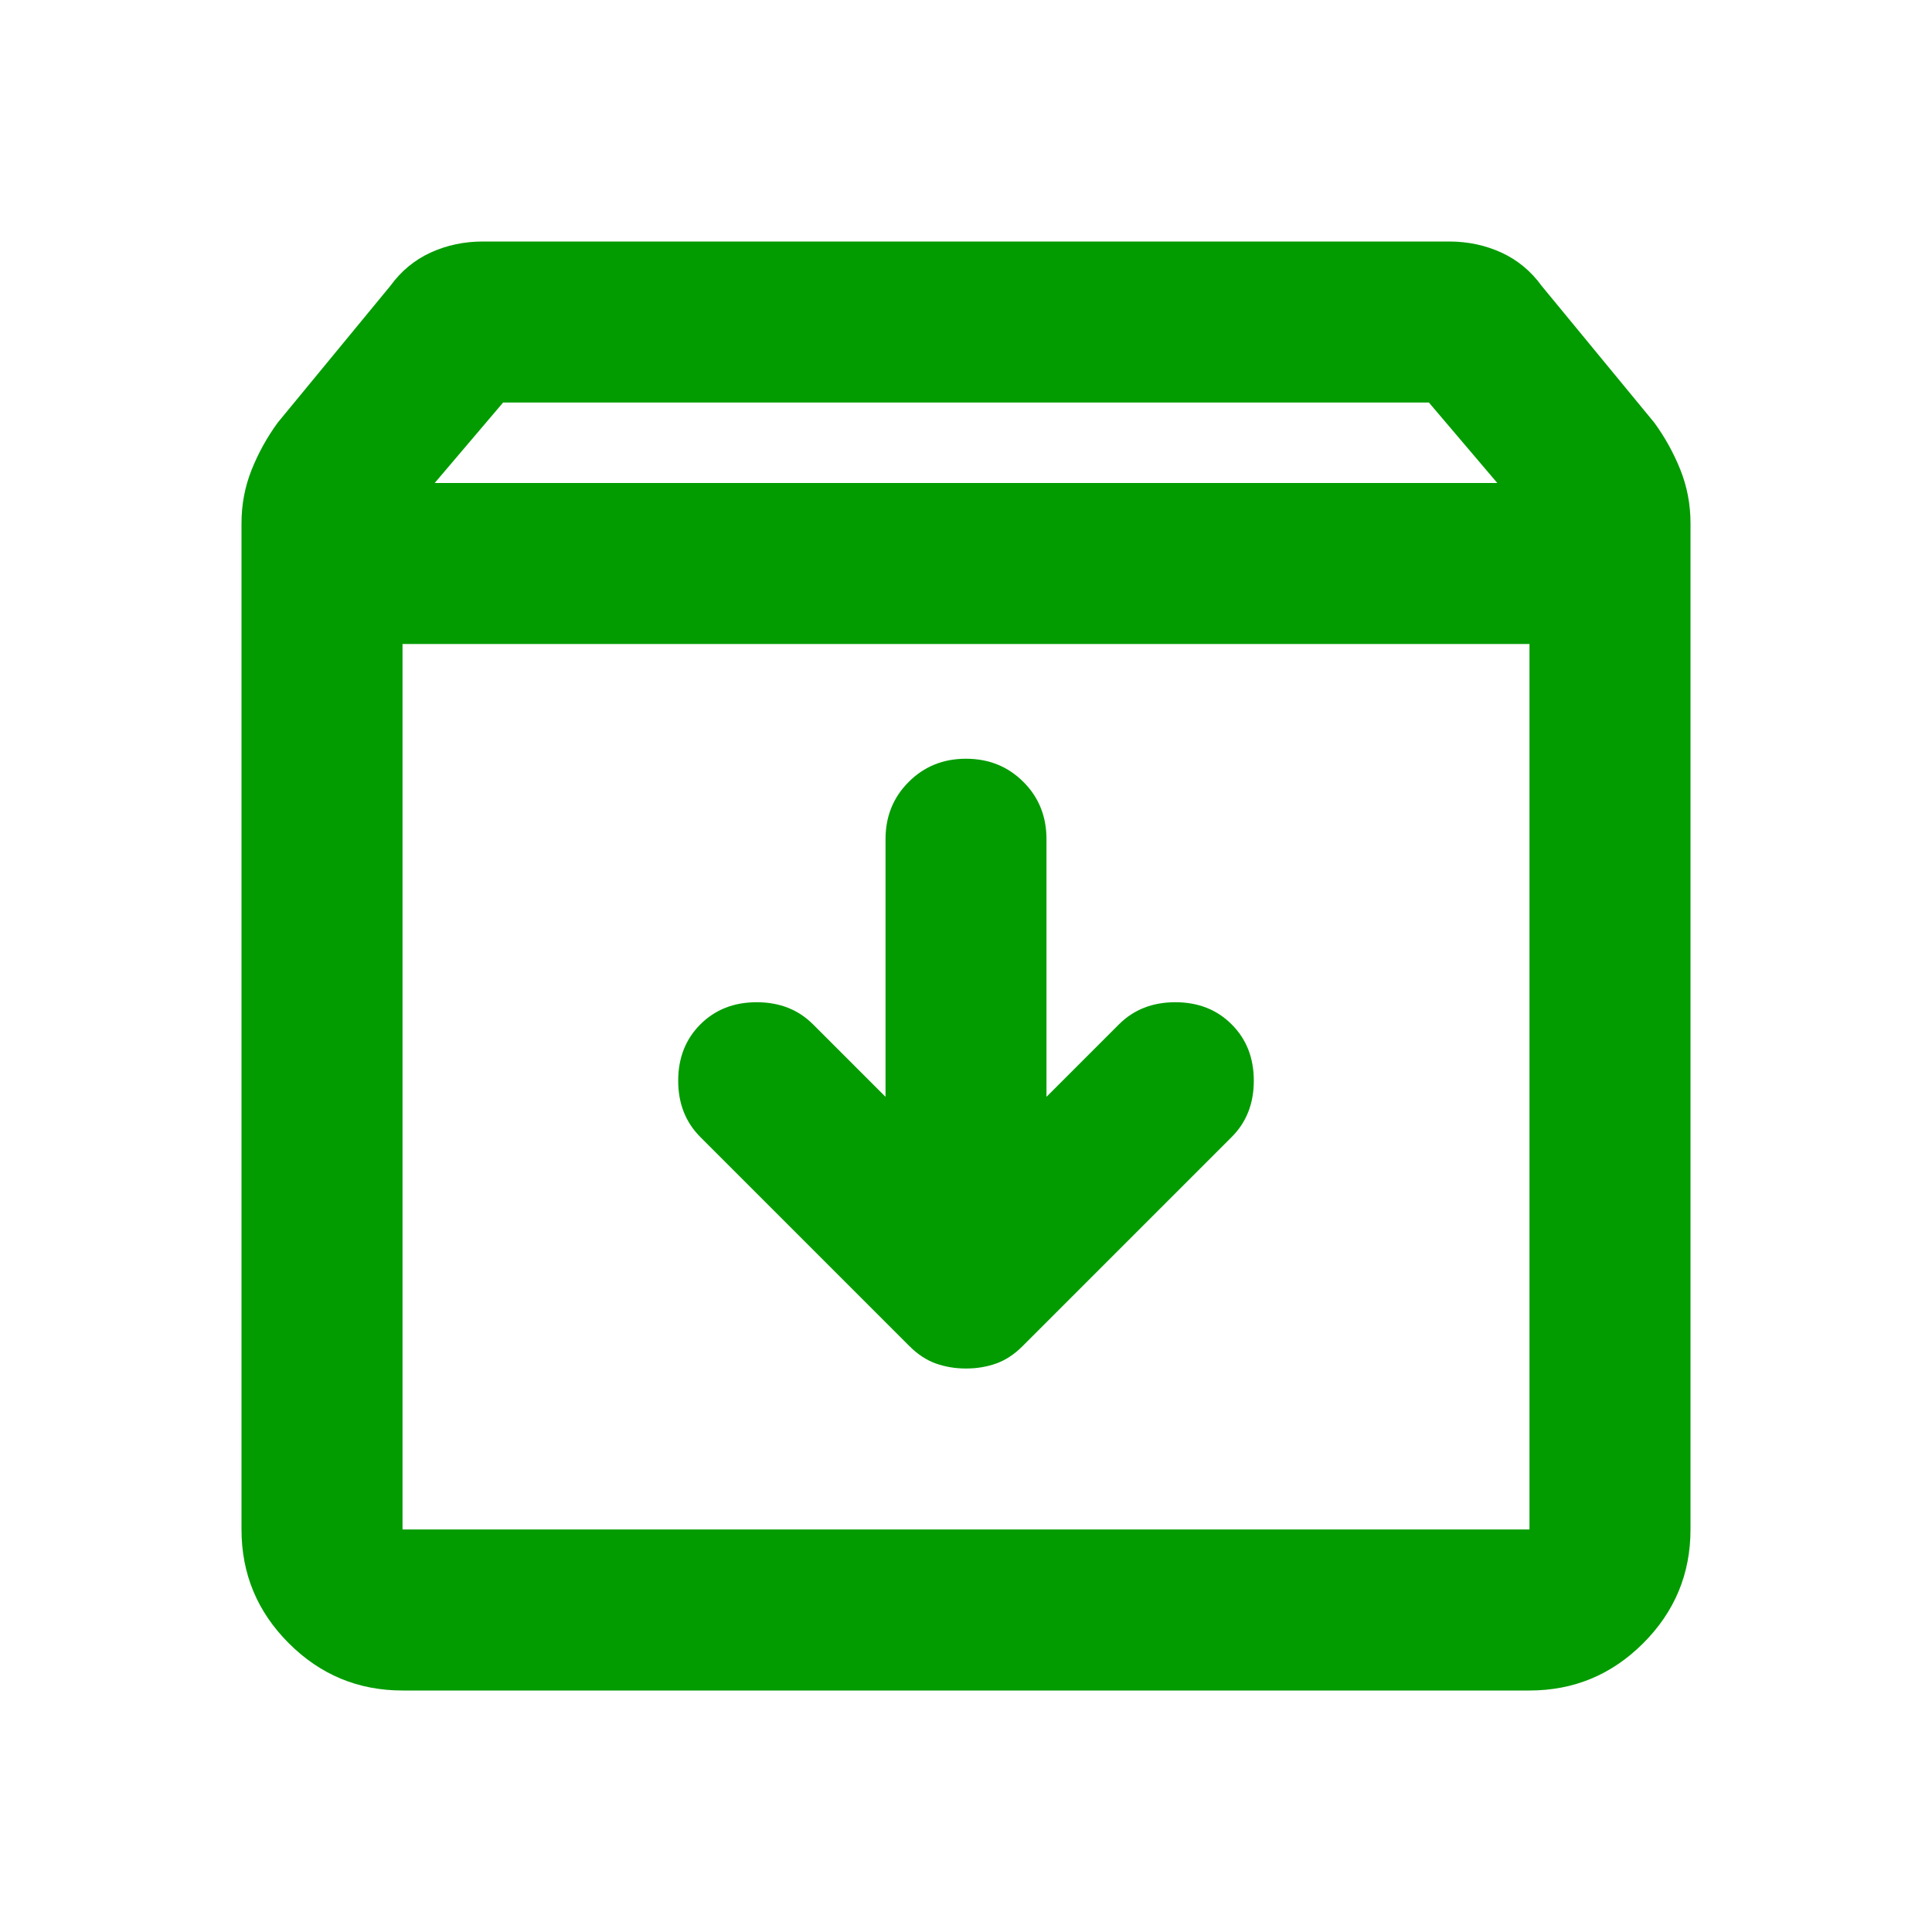
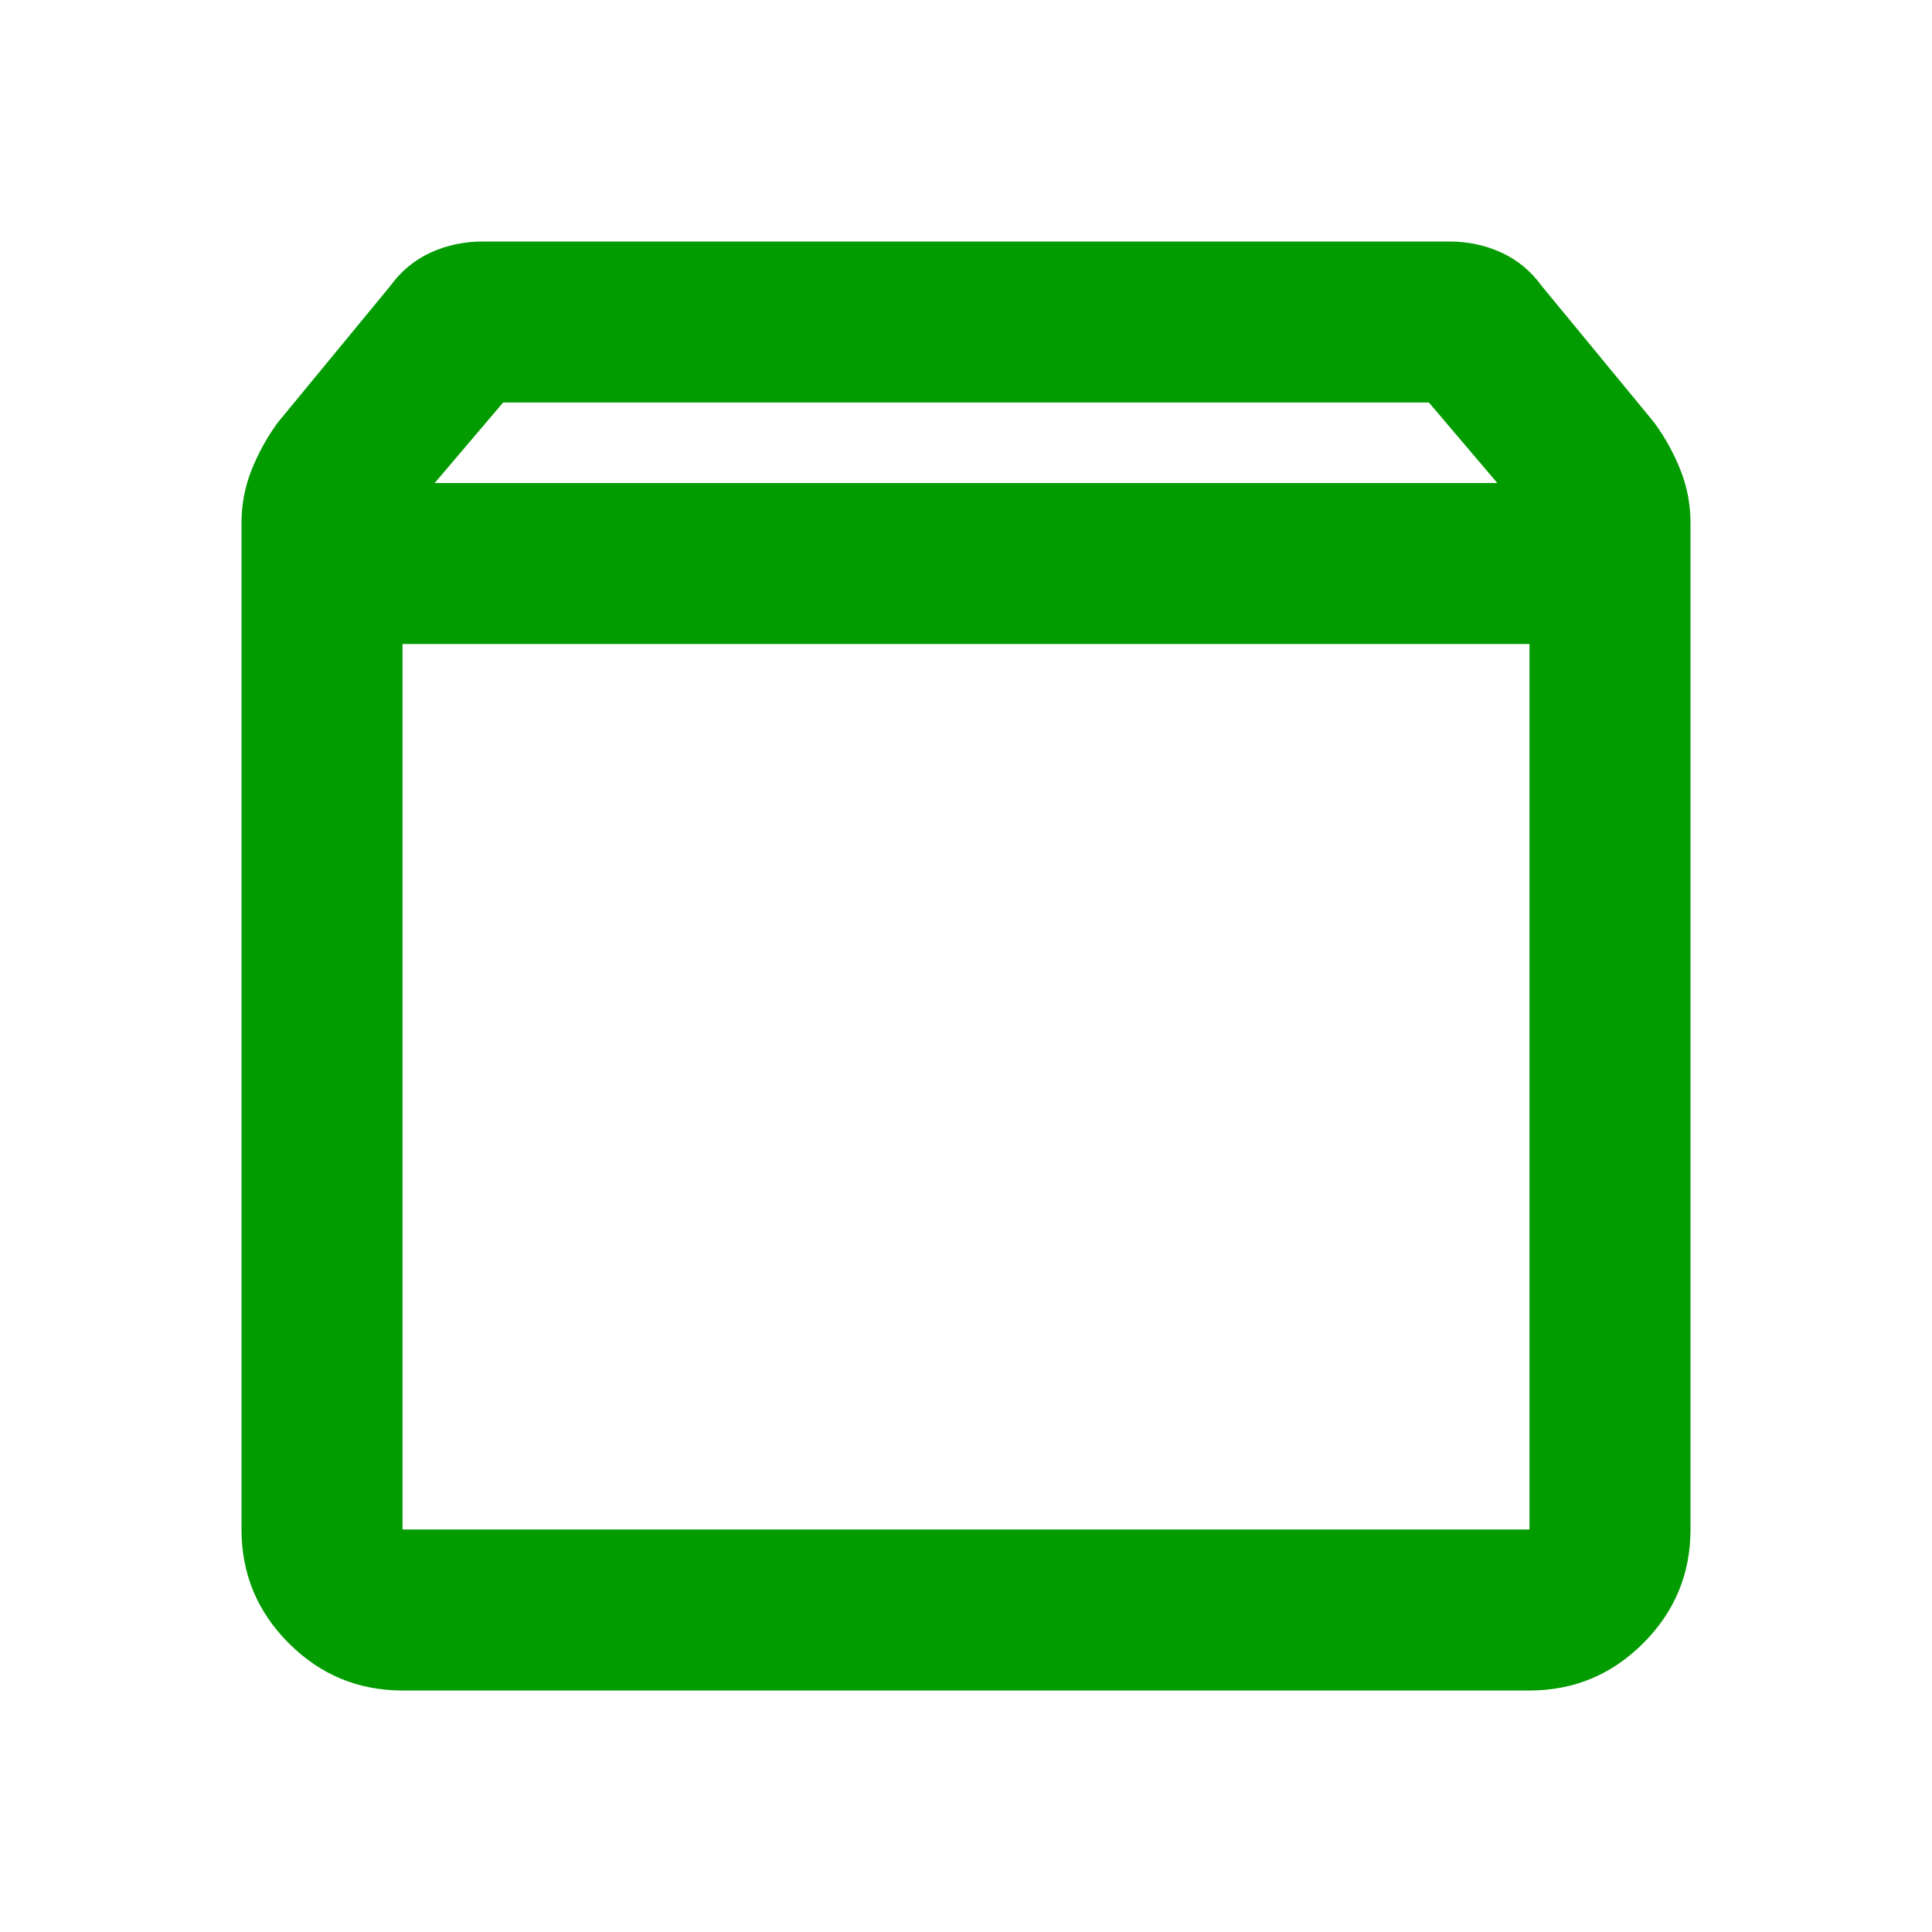
<svg xmlns="http://www.w3.org/2000/svg" width="32" height="32" viewBox="0 0 32 32" fill="none">
  <path d="M6.667 28C5.933 28 5.305 27.739 4.783 27.217C4.261 26.695 4 26.067 4 25.333V8.667C4 8.356 4.056 8.061 4.167 7.783C4.278 7.505 4.422 7.244 4.6 7L6.467 4.733C6.644 4.489 6.867 4.305 7.133 4.183C7.4 4.061 7.689 4 8 4H24C24.311 4 24.6 4.061 24.867 4.183C25.133 4.305 25.356 4.489 25.533 4.733L27.4 7C27.578 7.244 27.722 7.505 27.833 7.783C27.944 8.061 28 8.356 28 8.667V25.333C28 26.067 27.739 26.695 27.217 27.217C26.695 27.739 26.067 28 25.333 28H6.667ZM7.2 8H24.8L23.667 6.667H8.333L7.2 8ZM6.667 25.333H25.333V10.667H6.667V25.333Z" fill="#029C00" />
-   <path d="M16.951 12.951C16.695 12.695 16.378 12.567 16 12.567C15.622 12.567 15.306 12.695 15.051 12.951C14.795 13.206 14.667 13.522 14.667 13.9V18.167L13.467 16.967C13.222 16.722 12.911 16.6 12.533 16.6C12.156 16.6 11.845 16.722 11.6 16.967C11.356 17.211 11.233 17.522 11.233 17.9C11.233 18.278 11.356 18.589 11.6 18.833L15.067 22.3C15.2 22.433 15.345 22.528 15.5 22.584C15.656 22.639 15.822 22.667 16 22.667C16.178 22.667 16.345 22.639 16.5 22.584C16.656 22.528 16.8 22.433 16.933 22.3L20.4 18.833C20.645 18.589 20.767 18.278 20.767 17.9C20.767 17.522 20.645 17.211 20.4 16.967C20.156 16.722 19.845 16.6 19.467 16.6C19.089 16.6 18.778 16.722 18.533 16.967L17.333 18.167V13.9C17.333 13.522 17.206 13.206 16.951 12.951Z" fill="#029C00" />
</svg>